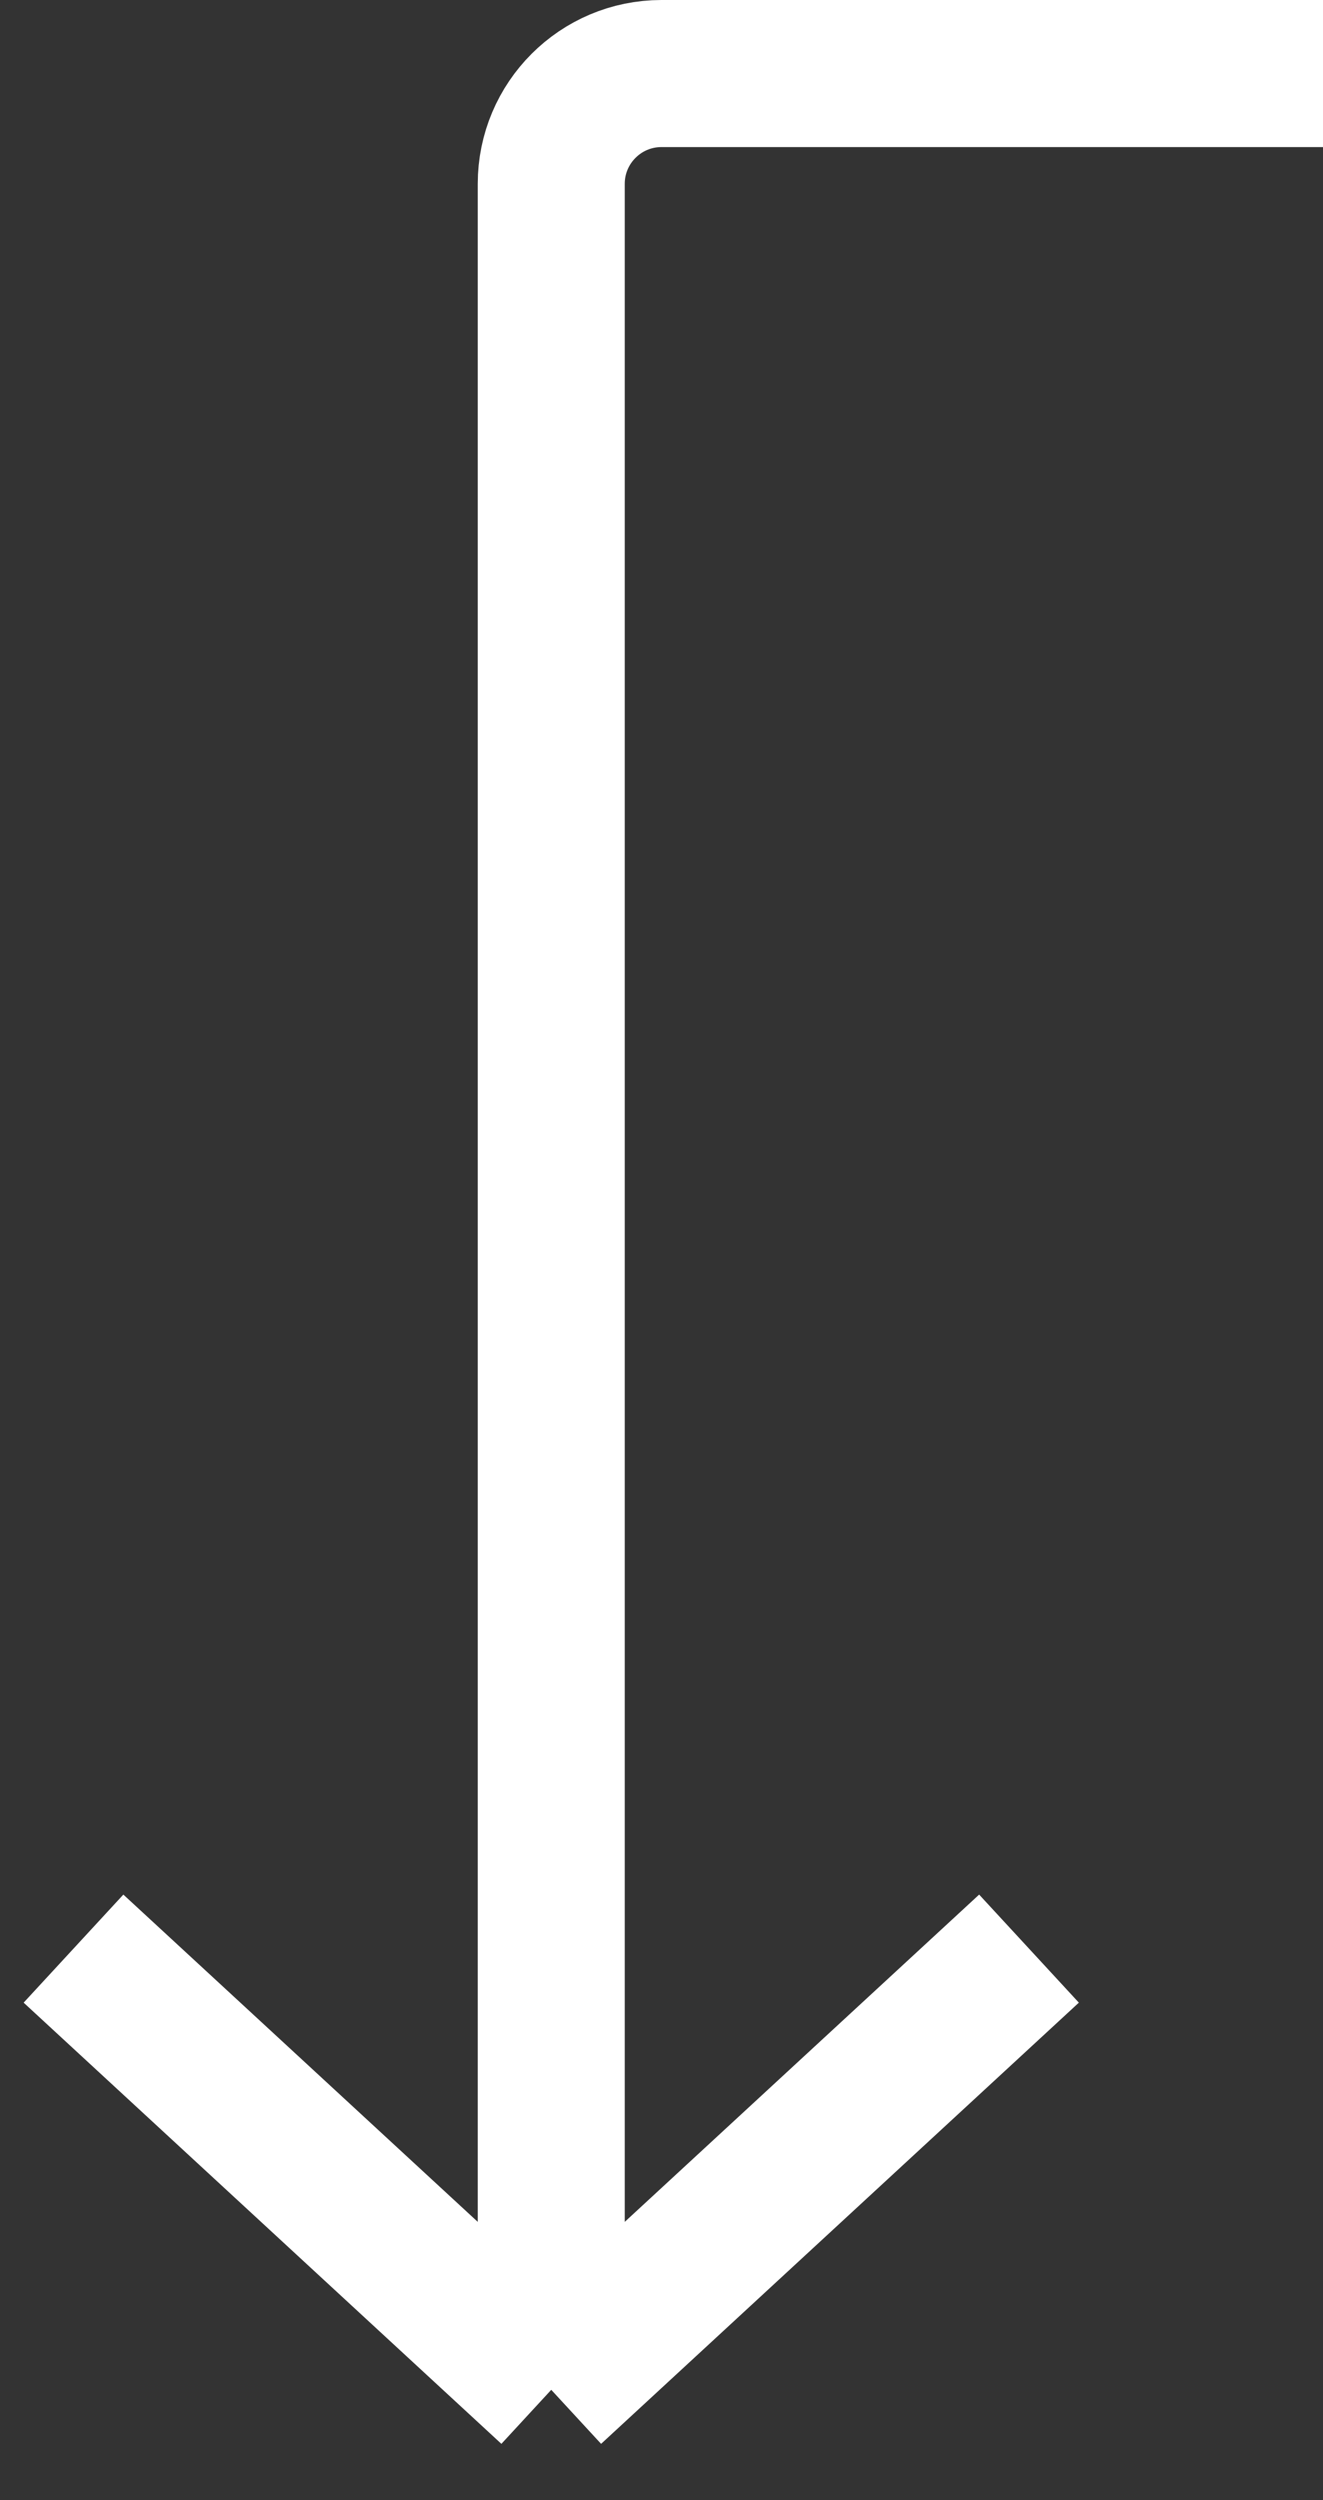
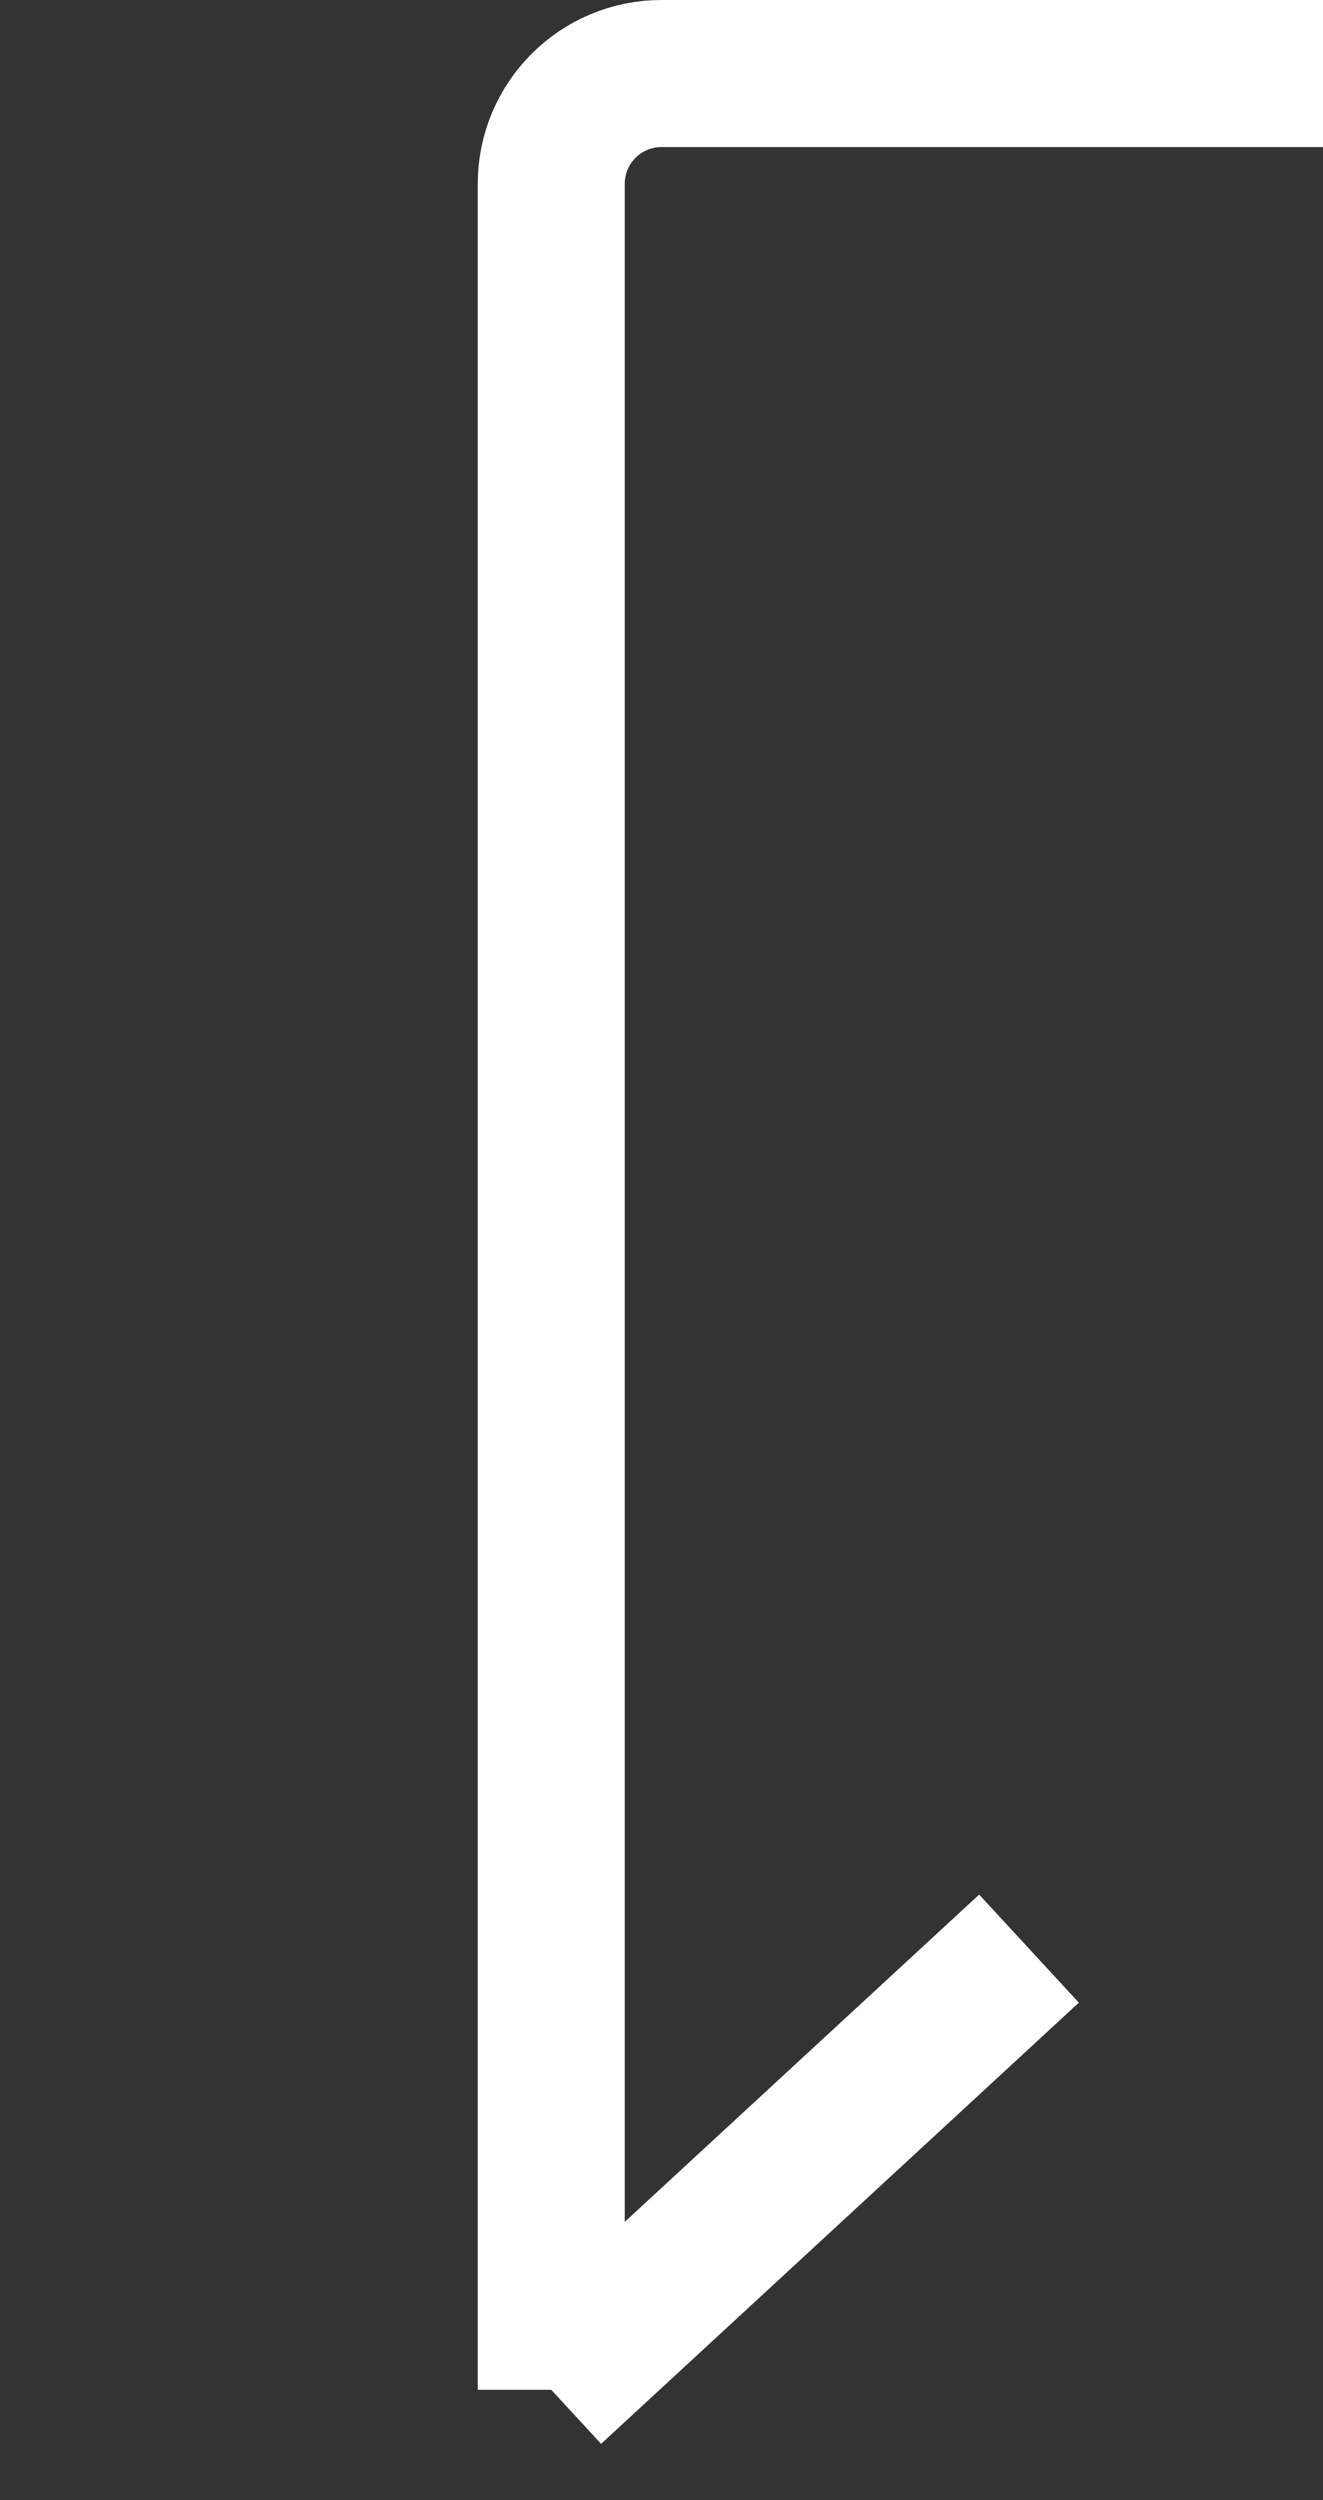
<svg xmlns="http://www.w3.org/2000/svg" width="18" height="34" viewBox="0 0 18 34" fill="none">
  <rect x="0" y="0" width="18" height="34" fill="#333333" stroke="none" />
-   <path d="M18 1H9V1C8.172 1 7.5 1.672 7.5 2.5V32.5M7.5 32.5L14 26.5M7.5 32.5L1 26.5" stroke="white" stroke-width="2" />
+   <path d="M18 1H9V1C8.172 1 7.5 1.672 7.5 2.5V32.5M7.5 32.5L14 26.5M7.5 32.5" stroke="white" stroke-width="2" />
</svg>